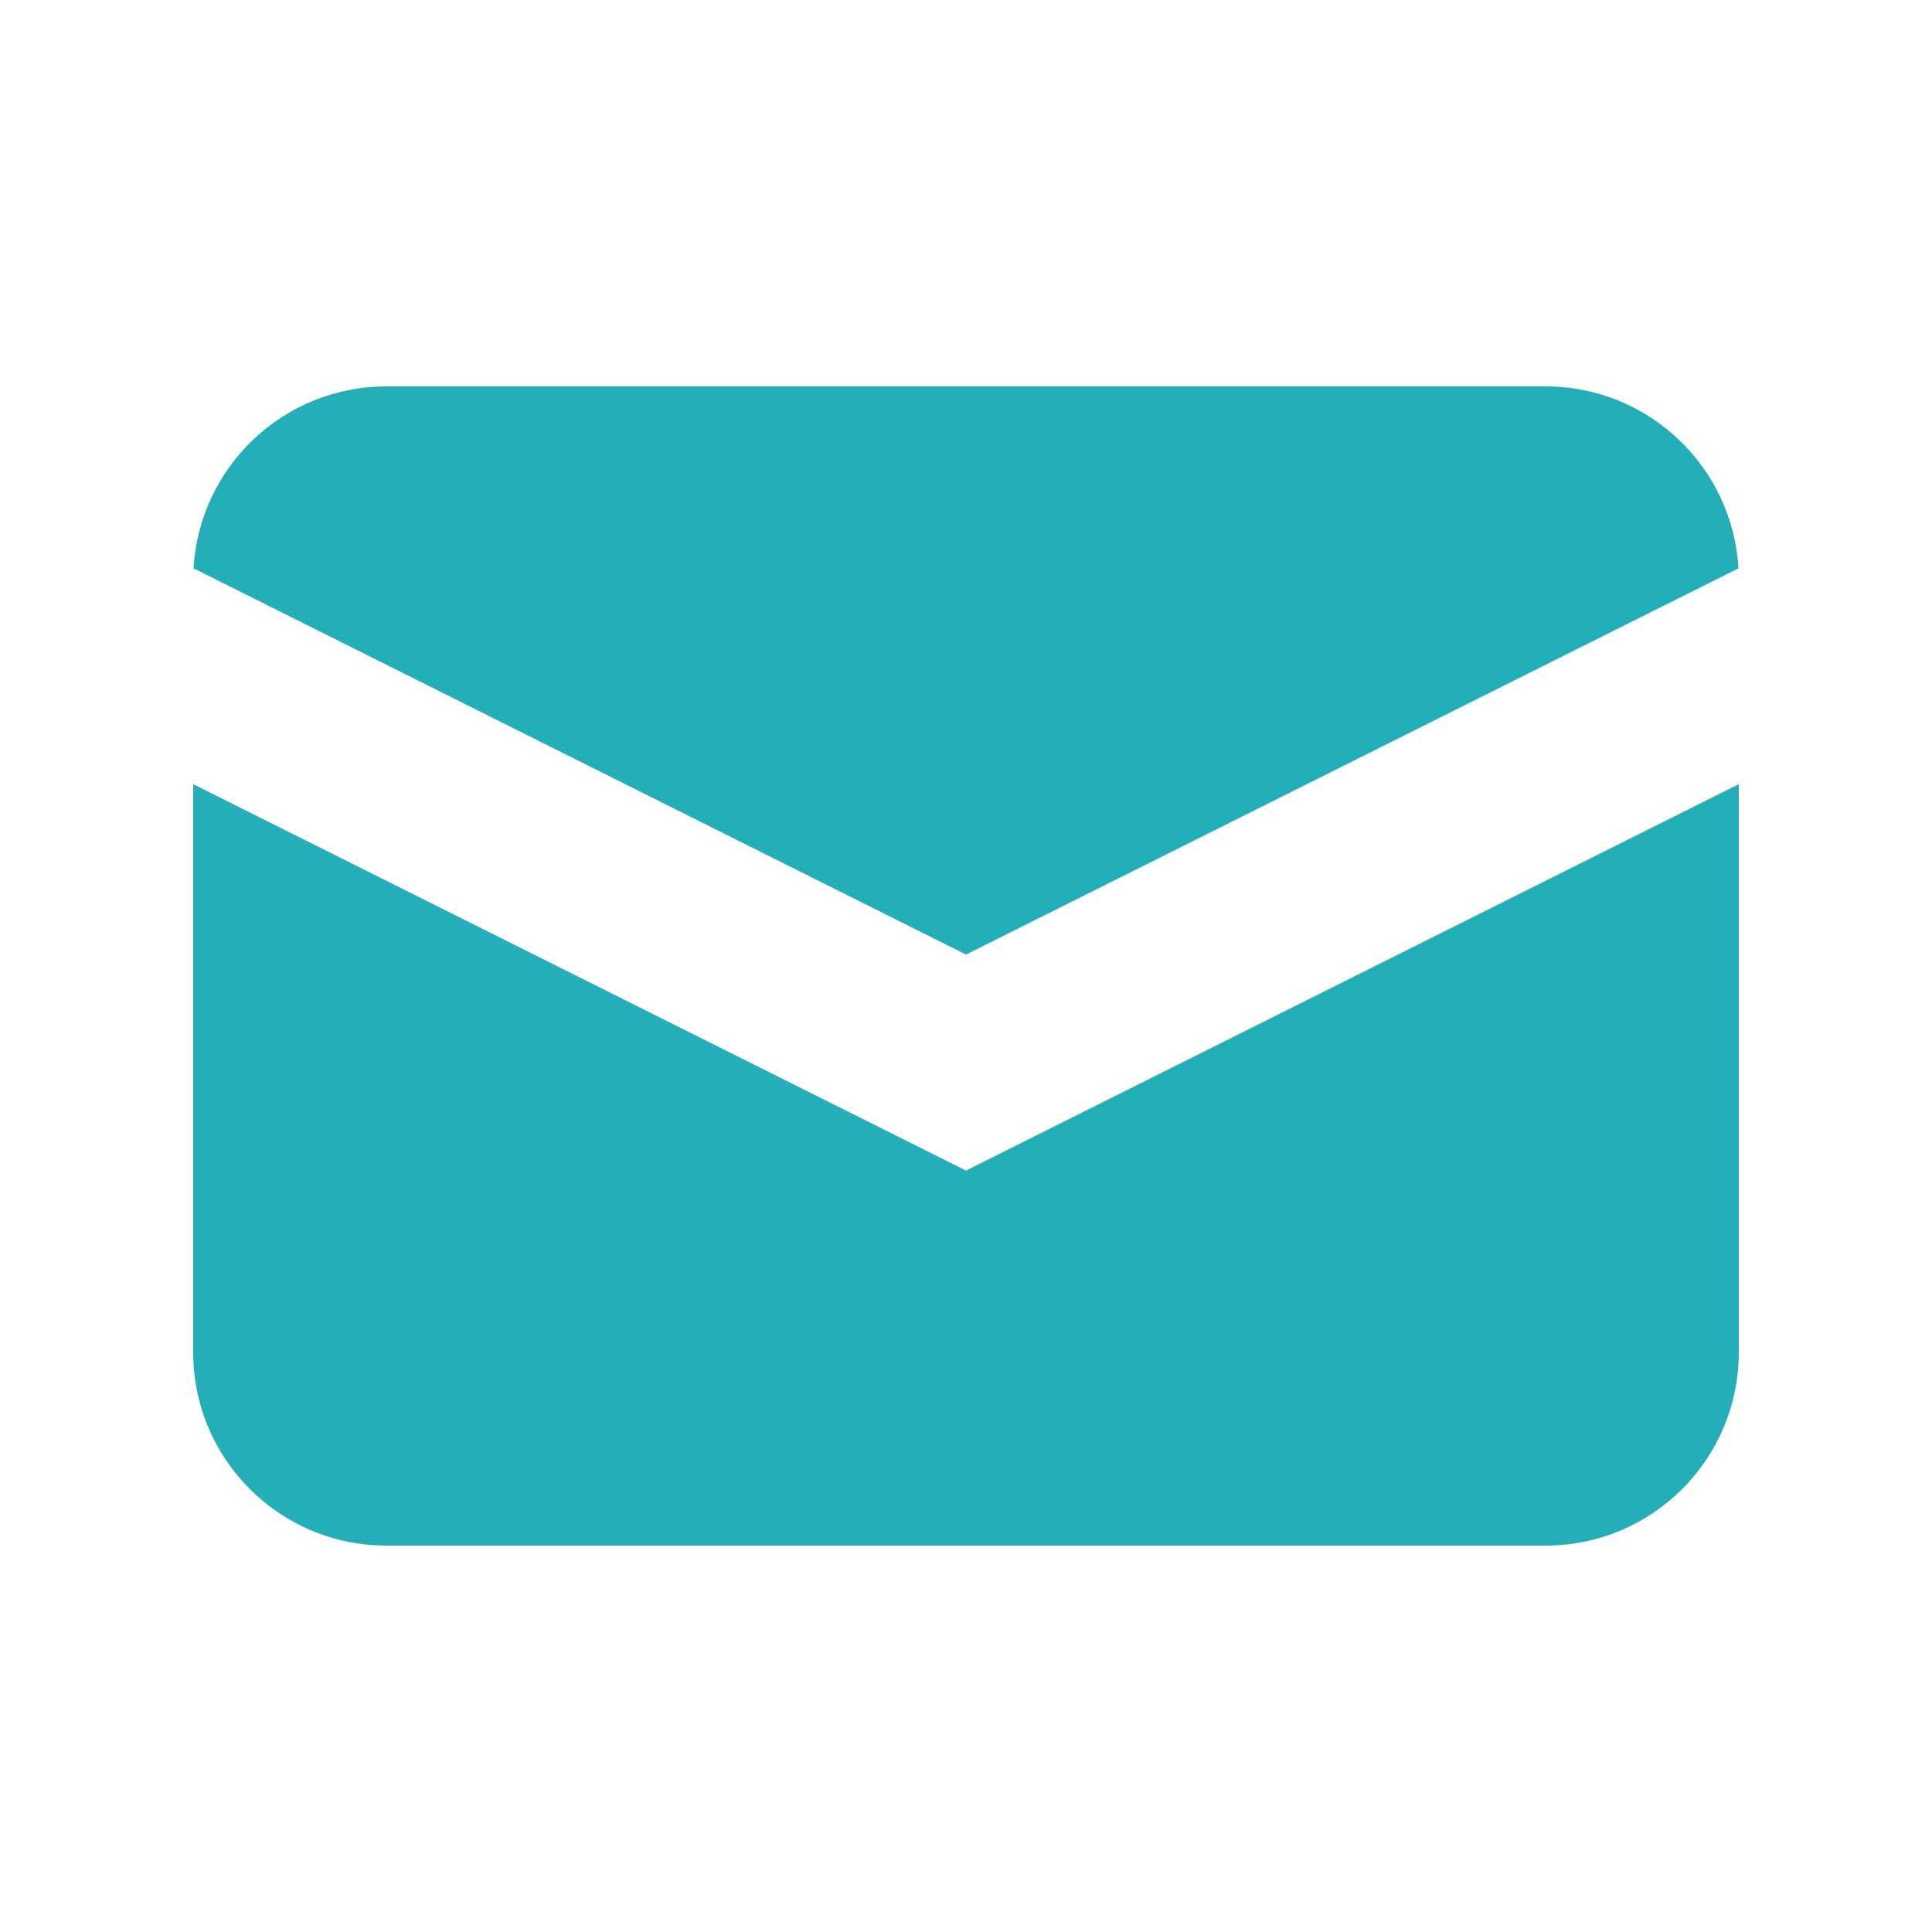
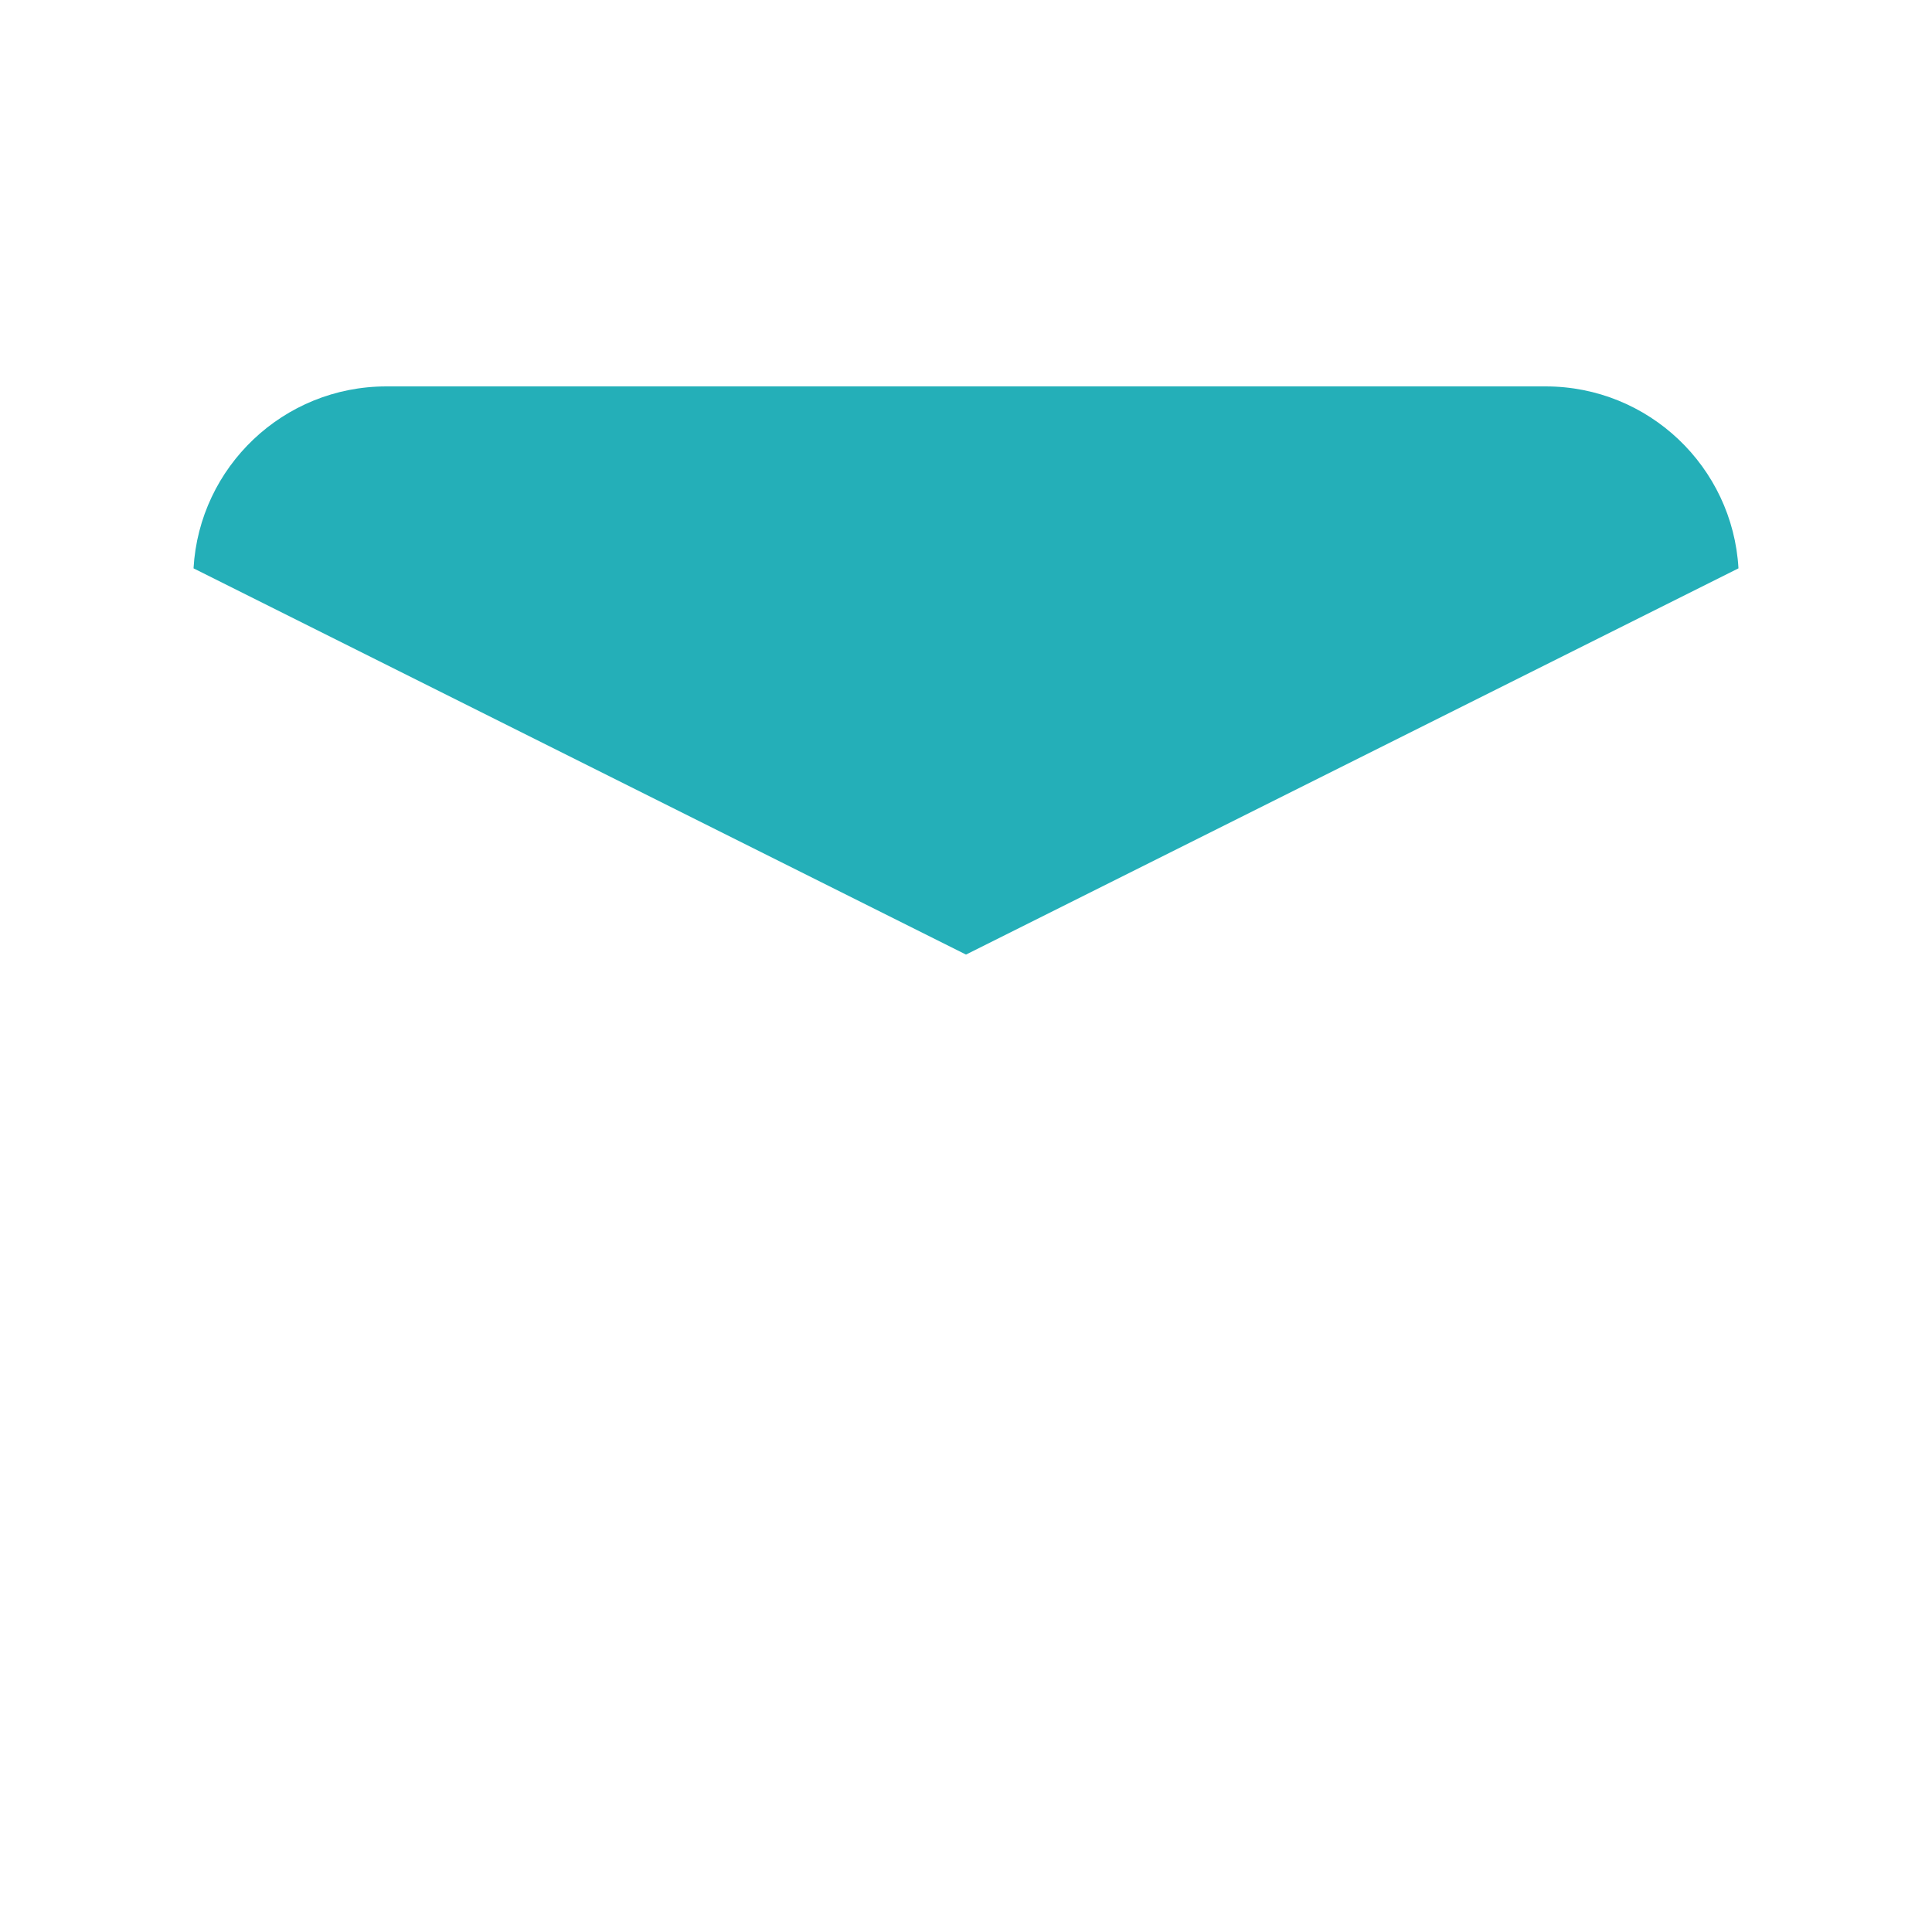
<svg xmlns="http://www.w3.org/2000/svg" width="35" height="35" viewBox="0 0 35 35" fill="none">
  <path d="M3.506 10.296L17.5 17.293L31.494 10.296C31.389 8.458 29.865 7 28 7H7C5.135 7 3.611 8.458 3.506 10.296Z" fill="#24AFB8" />
-   <path d="M31.5 14.206L17.5 21.206L3.5 14.206V24.5C3.5 26.433 5.067 28 7 28H28C29.933 28 31.5 26.433 31.5 24.5V14.206Z" fill="#24AFB8" />
</svg>